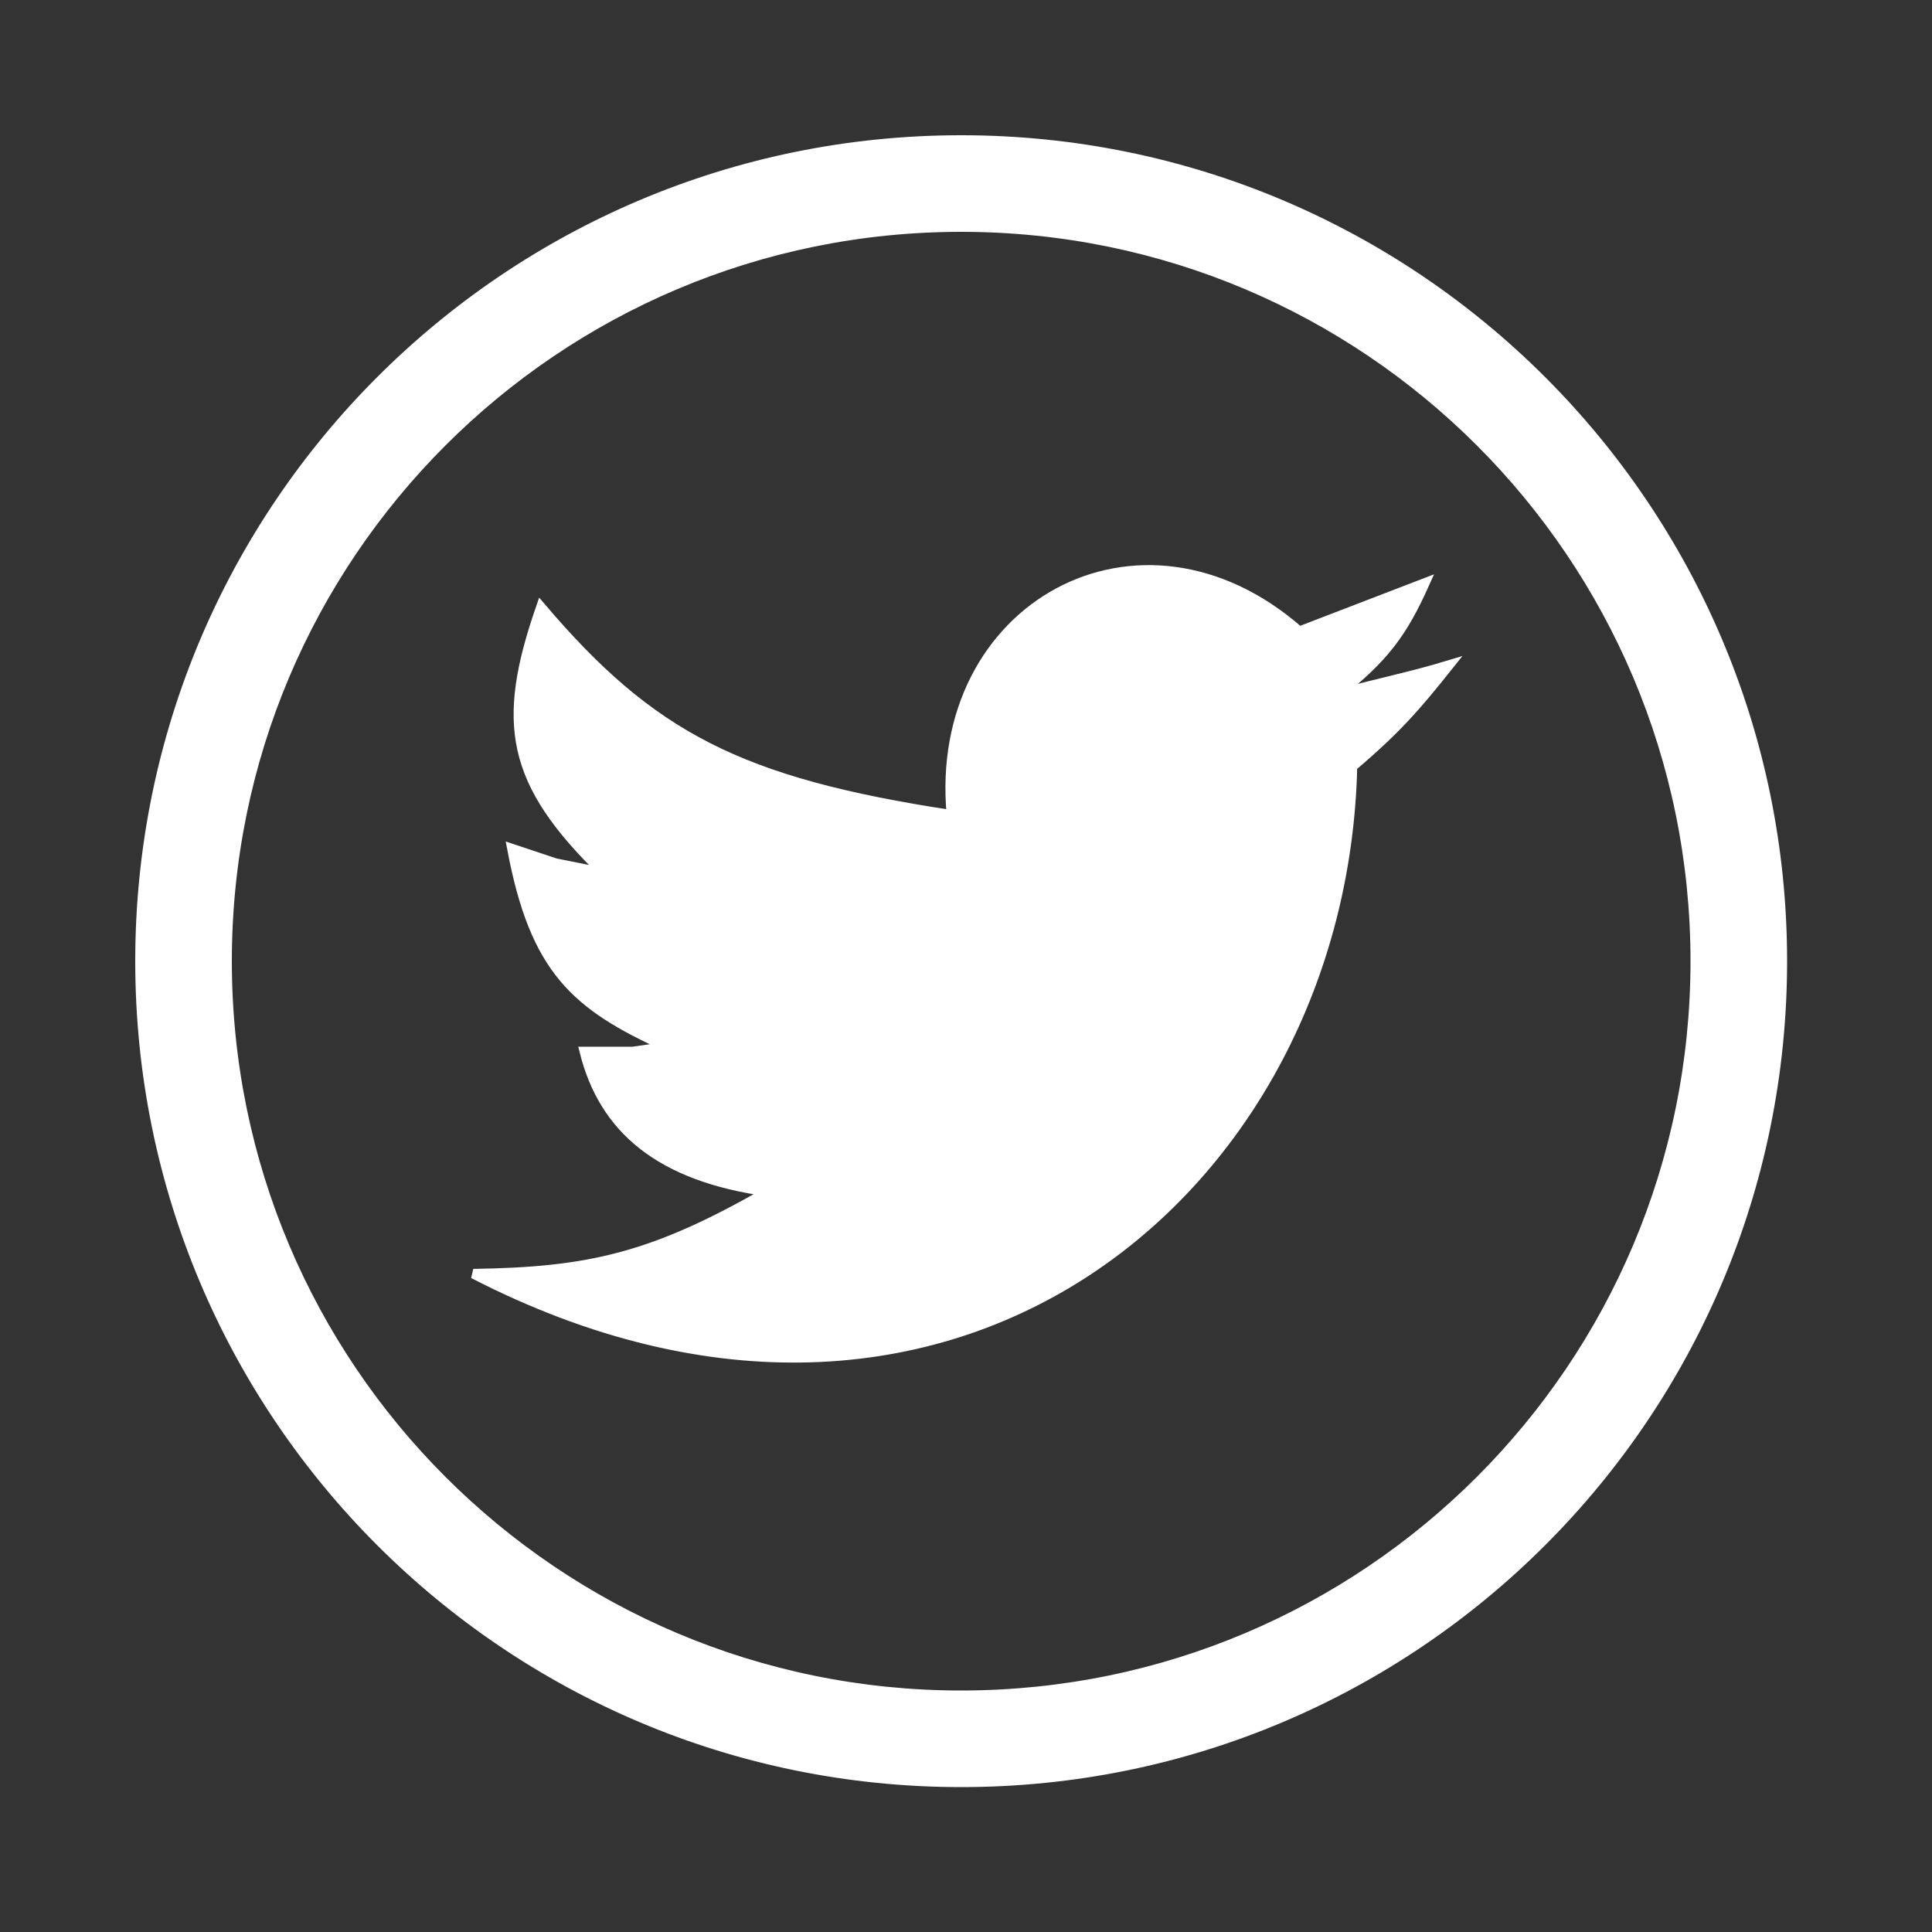
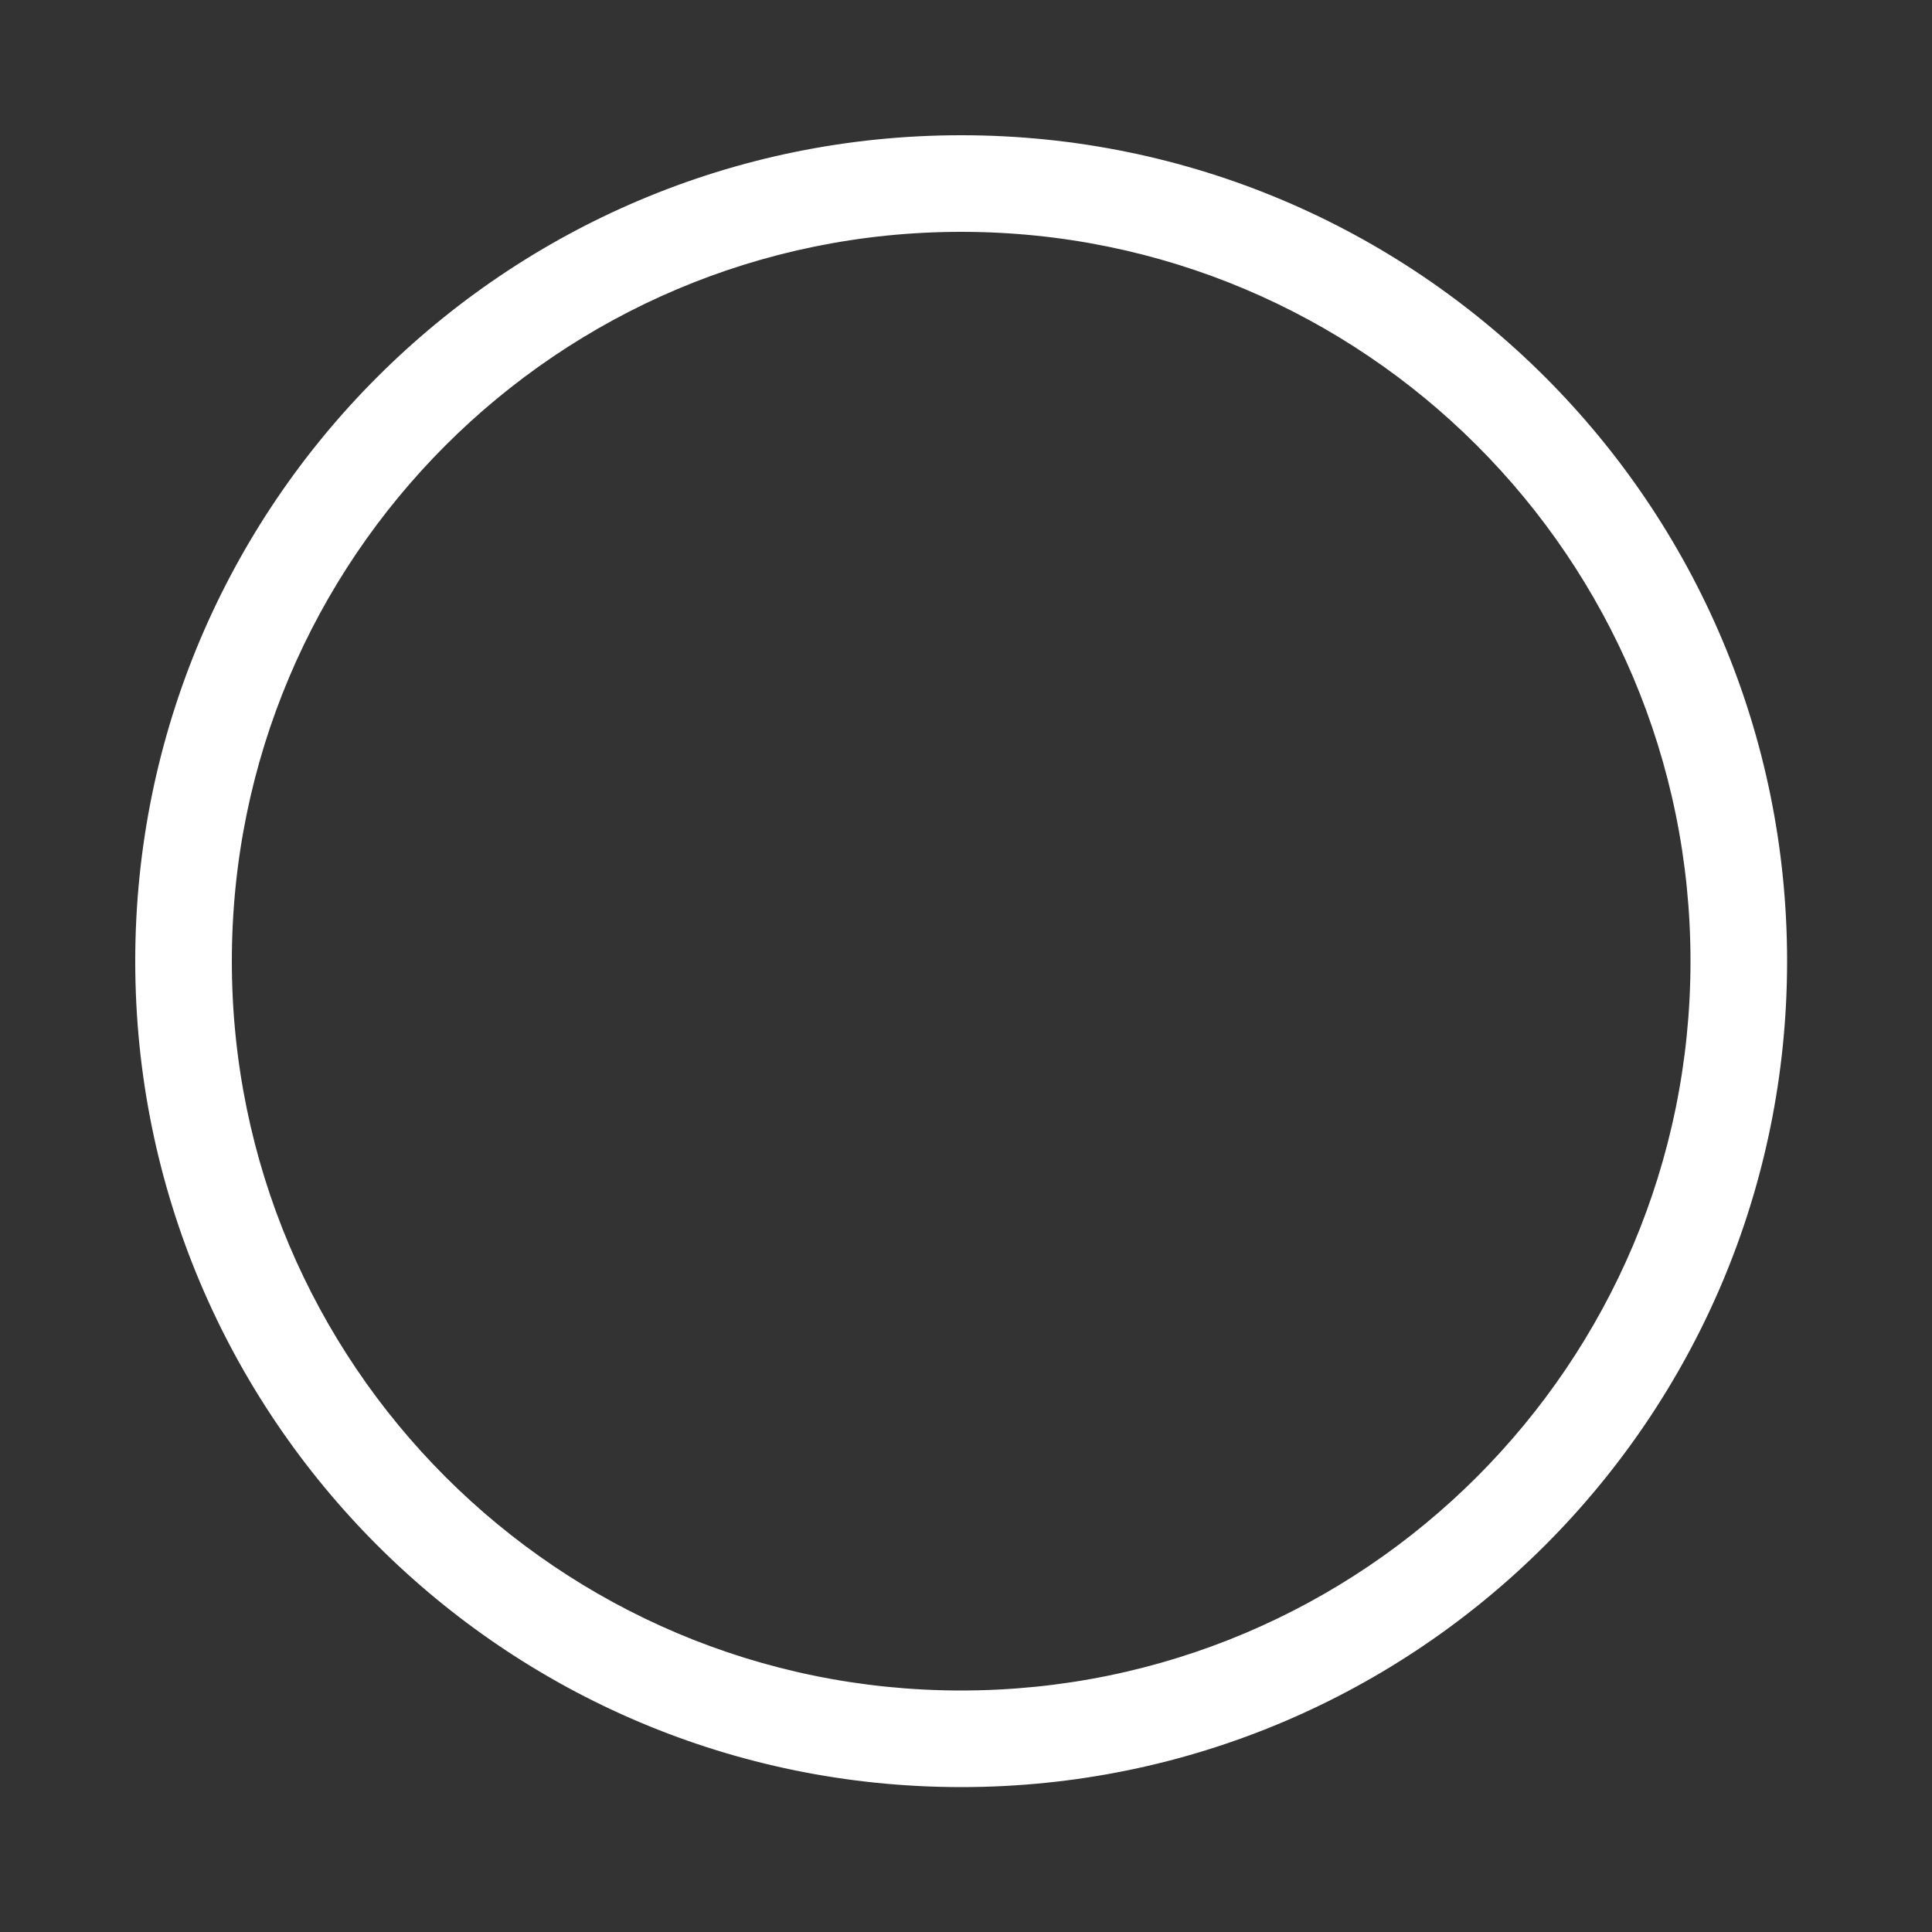
<svg xmlns="http://www.w3.org/2000/svg" width="200" height="200" viewBox="0 0 200 200" fill="none">
  <rect x="0" y="0" width="200" height="200" fill="#333333" stroke="none" />
  <path d="M99.5 175.5C141.474 175.5 175.5 141.474 175.5 99.5C175.5 57.526 141.474 23.5 99.5 23.5C57.526 23.5 23.5 57.526 23.5 99.5C23.5 141.474 57.526 175.5 99.5 175.5ZM184.5 99.5C184.5 146.444 146.444 184.5 99.5 184.5C52.556 184.5 14.5 146.444 14.5 99.5C14.5 52.556 52.556 14.5 99.5 14.5C146.444 14.5 184.5 52.556 184.5 99.5Z" fill="white" stroke="white" />
-   <path d="M134.5 65.355L147.5 60.355C145.198 65.501 143.303 68.059 138.5 71.855C143.255 70.576 146.048 70.05 150 68.855C146.584 73.144 144.544 75.5 140 79.355C139 122.855 98.5 157.355 49 131.855C60.877 131.677 67.542 130.243 79.5 123.355C68.31 121.809 62.5 116.855 60.5 108.855H65.5L69 108.355C59.548 104.068 55.364 100.375 53 87.855L57.5 89.355L62.5 90.355C52.835 80.972 51.826 74.867 56 62.855C67.351 76.194 76.482 81.012 98.5 84.355C96.5 62.854 118 50.855 134.5 65.355Z" fill="white" stroke="white" />
</svg>